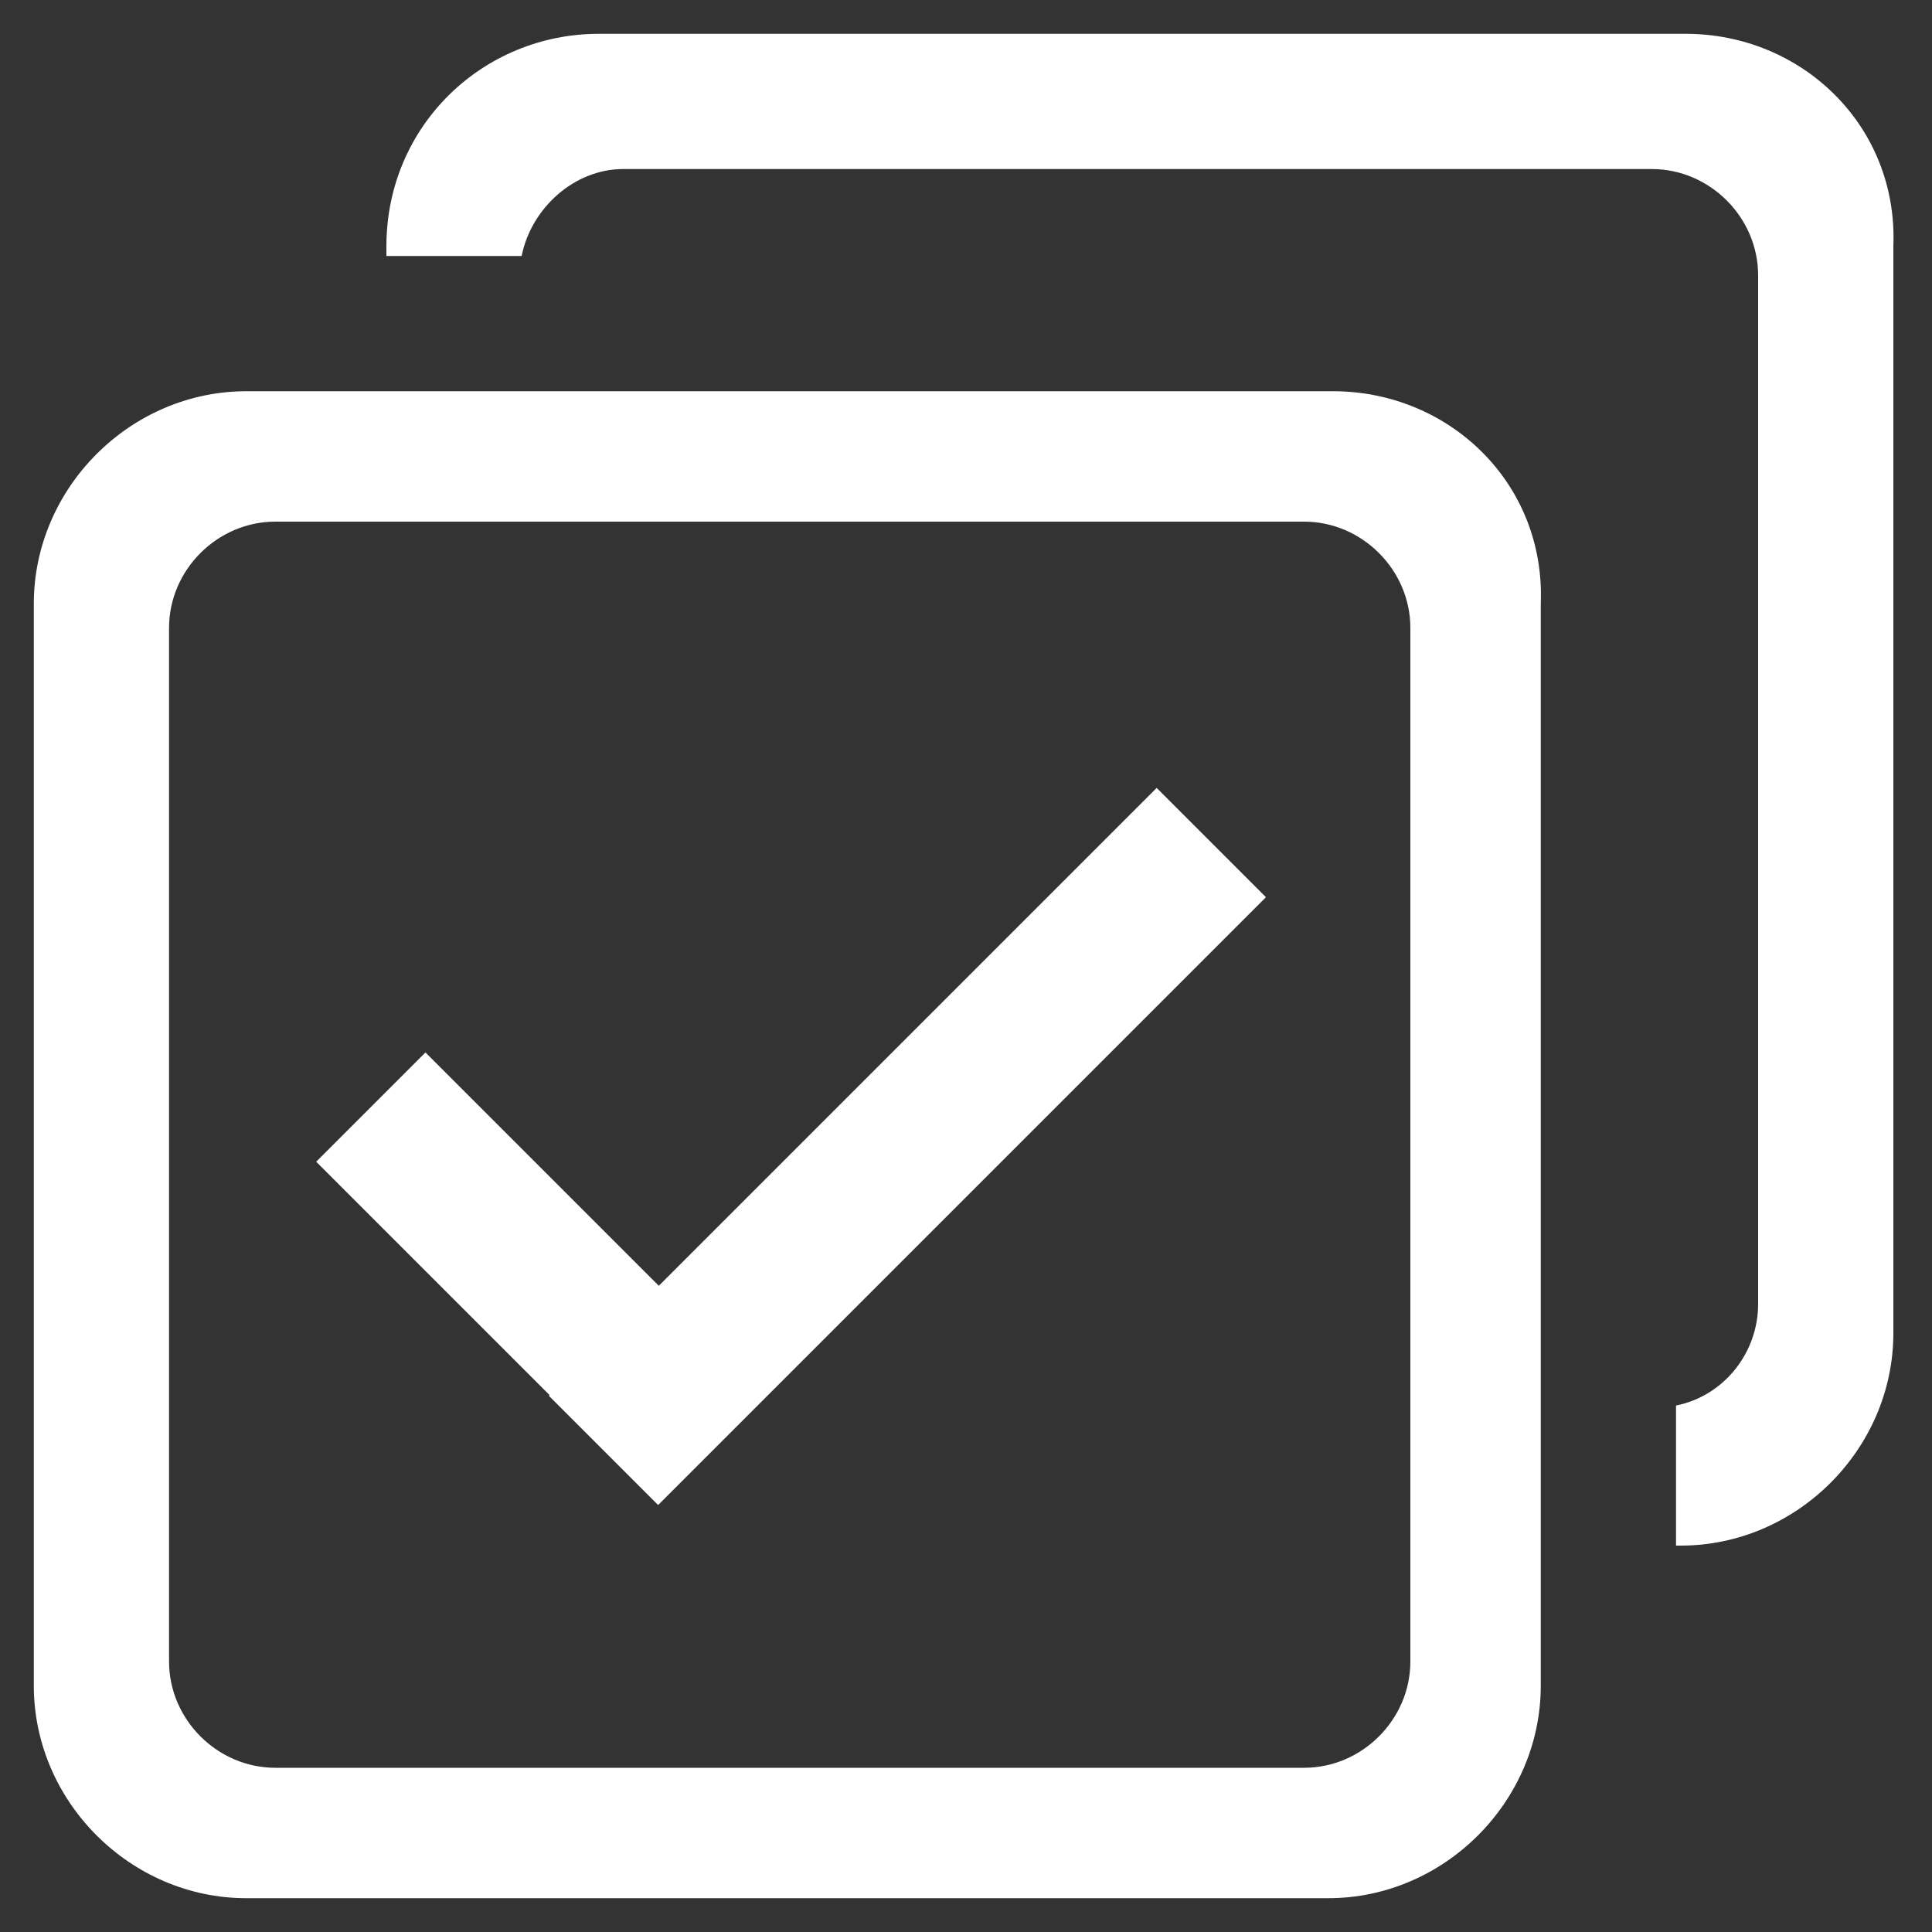
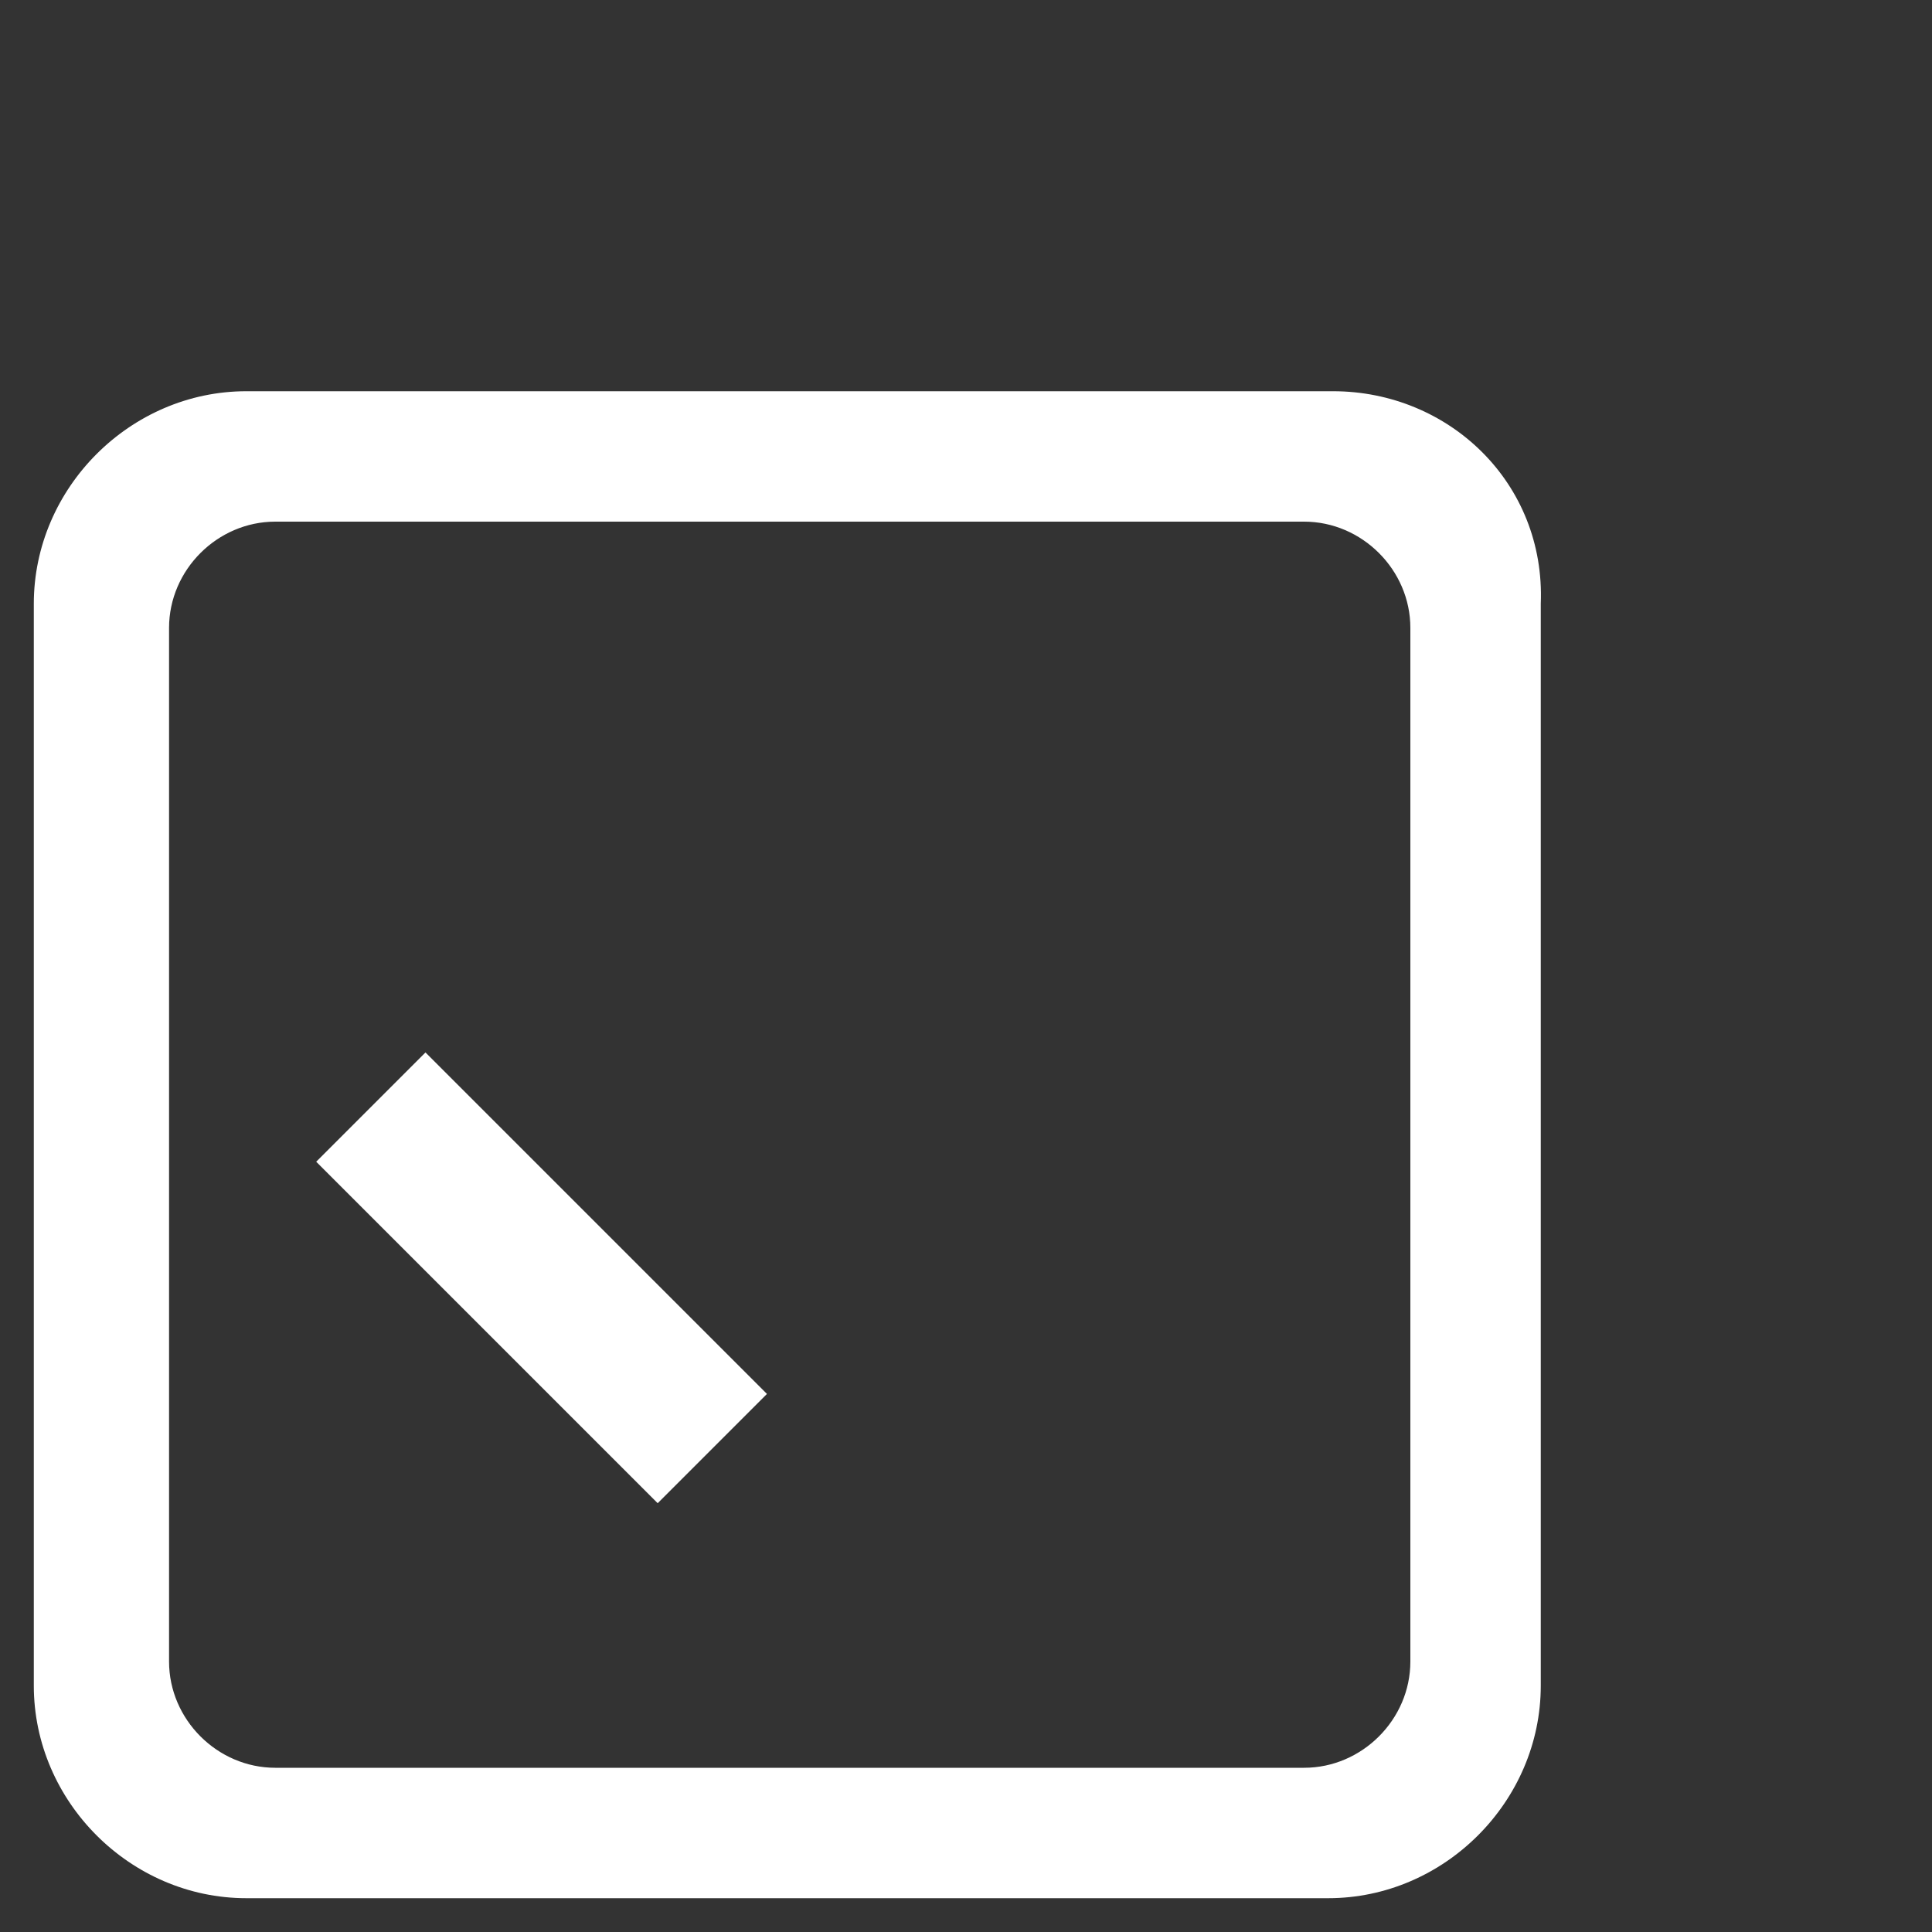
<svg xmlns="http://www.w3.org/2000/svg" version="1.1" id="Layer_1" x="0px" y="0px" width="40px" height="40px" viewBox="0 0 40 40" enable-background="new 0 0 40 40" xml:space="preserve">
  <rect x="0" y="0" width="40" height="40" fill="#333333" stroke="none" />
  <path fill="#FFFFFF" d="M27.6,8.1H5.1c-2.4,0-4.4,2-4.4,4.4v22.4c0,2.4,2,4.4,4.4,4.4h22.4c2.4,0,4.4-2,4.4-4.4V12.5  C32,10,30,8.1,27.6,8.1z M29.2,34.4c0,1.2-1,2.2-2.2,2.2H5.7c-1.2,0-2.2-1-2.2-2.2V13c0-1.2,1-2.2,2.2-2.2H27c1.2,0,2.2,1,2.2,2.2  V34.4z" />
-   <path fill="#FFFFFF" d="M34.9,0.7H12.4C10,0.7,8,2.6,8,5.1v0.2h2.8c0.2-1,1.1-1.8,2.1-1.8h21.3c1.2,0,2.2,1,2.2,2.2V27  c0,1-0.7,1.9-1.7,2.1v2.9h0.1c2.4,0,4.4-2,4.4-4.4V5.1C39.3,2.6,37.3,0.7,34.9,0.7z" />
  <rect x="9.6" y="21.5" transform="matrix(0.707 -0.707 0.707 0.707 -15.441 15.639)" fill="#FFFFFF" width="3.2" height="10" />
-   <rect x="17.2" y="14.8" transform="matrix(0.707 0.707 -0.707 0.707 22.251 -6.311)" fill="#FFFFFF" width="3.2" height="17.8" />
</svg>